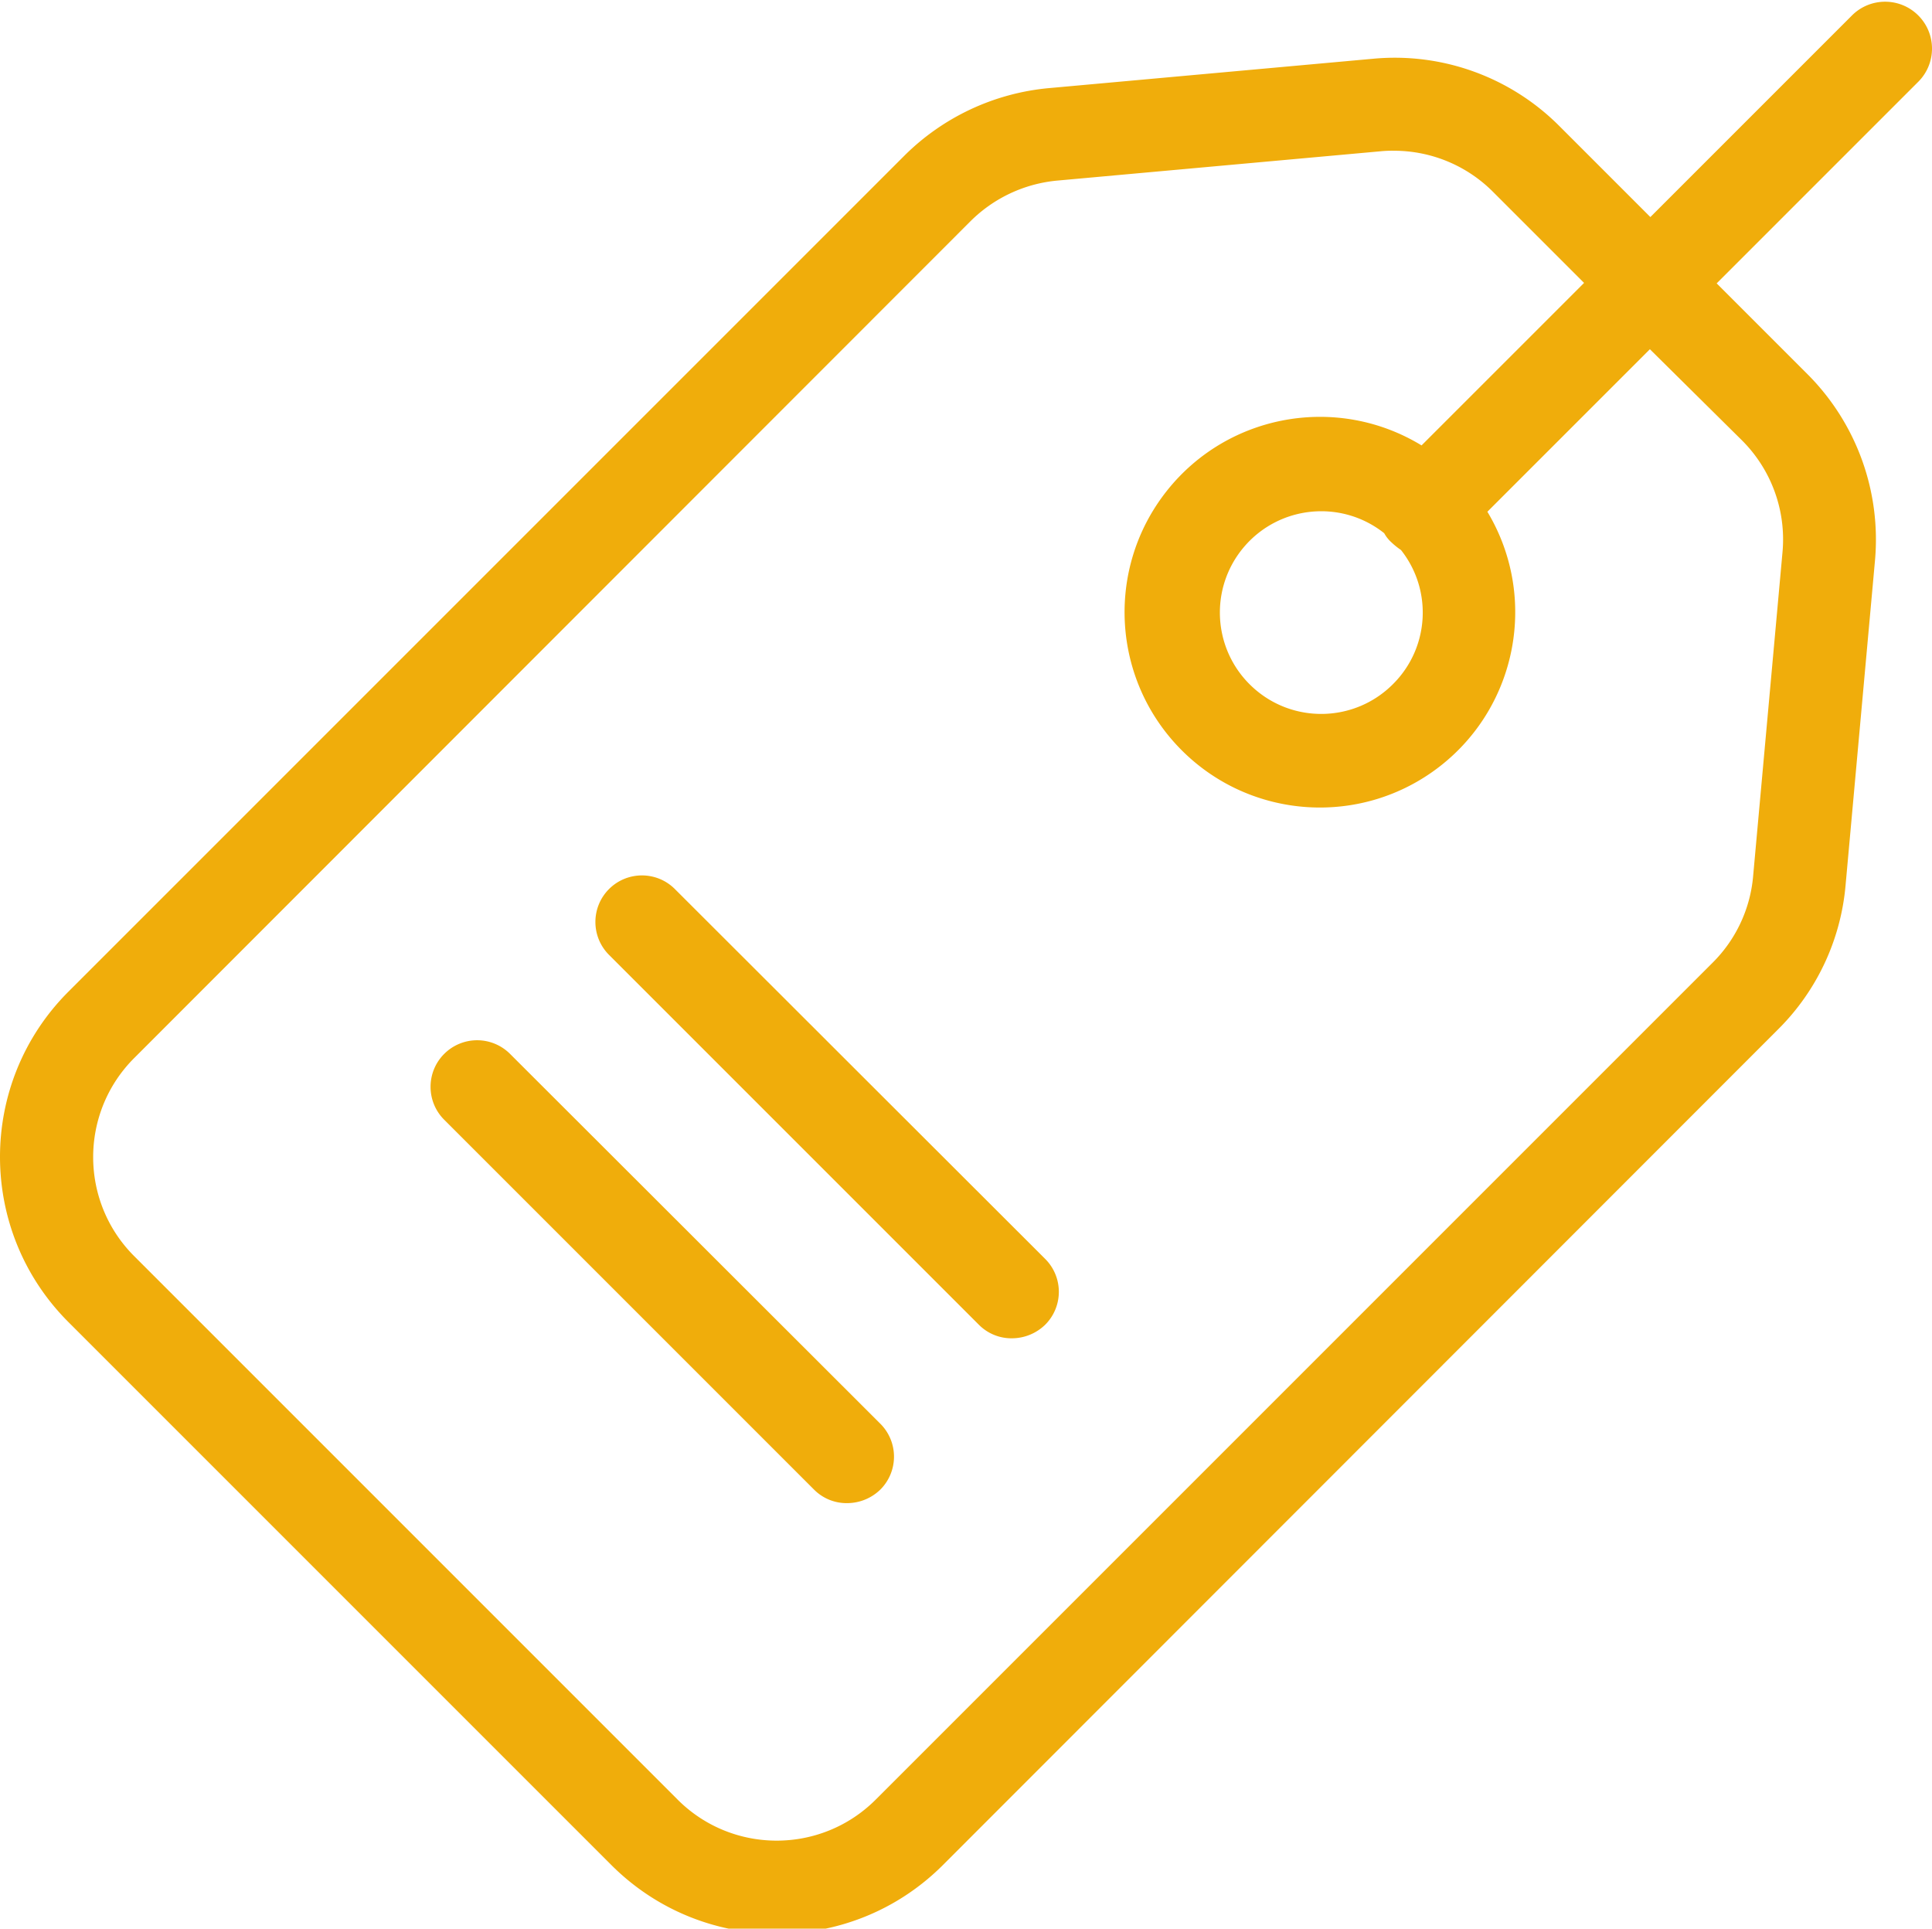
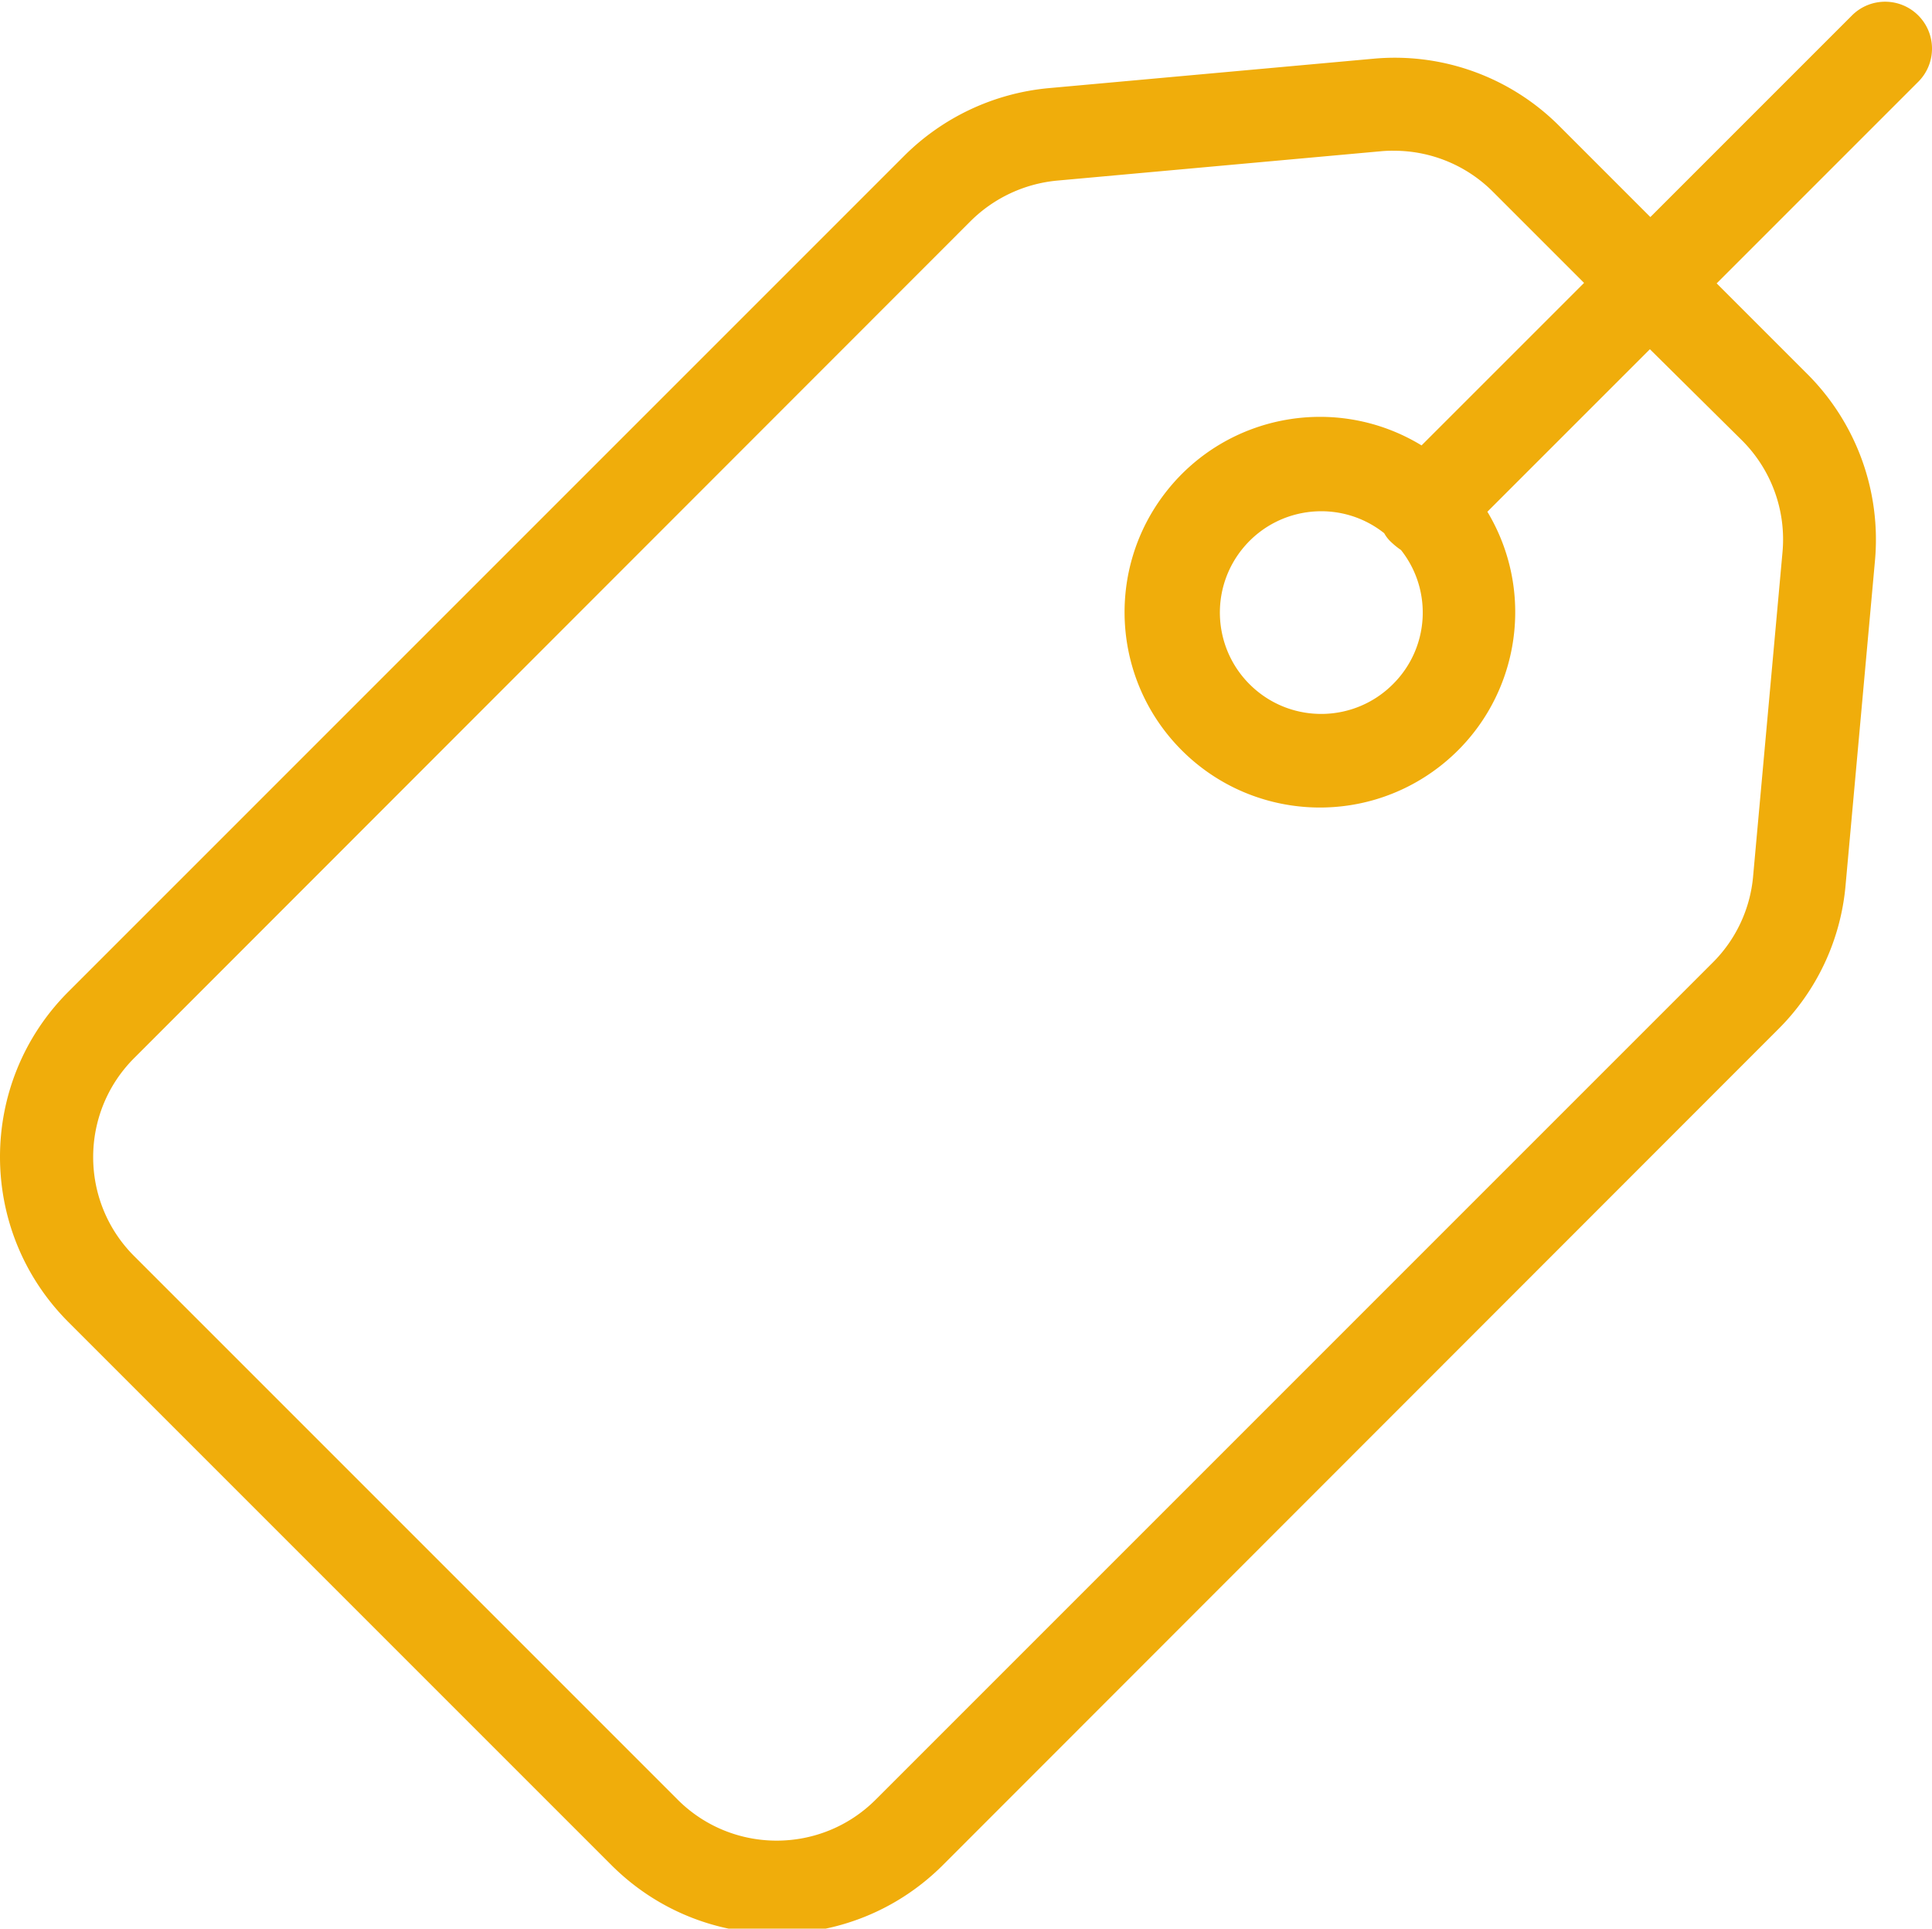
<svg xmlns="http://www.w3.org/2000/svg" viewBox="0 0 413.737 413" fill="#f0ad0b">
  <path d="M396.625 3.281l-43.2 43.2-19.5-19.5a49.762 49.762 0 00-39.902-14.399l-69.5 6.297a50.416 50.416 0 00-30.796 14.402L14.625 212.38c-19.5 19.535-19.5 51.168 0 70.703L131.023 399.48c19.586 19.47 51.215 19.47 70.801 0l179-179.101a49.59 49.59 0 0014.403-30.797l6.296-69.5a50.116 50.116 0 00-14.398-39.902l-19.5-19.5 43.2-43.2c3.894-3.925 3.882-10.261-.028-14.171S400.55-.613 396.625 3.28zm-23.602 91a29.948 29.948 0 018.704 23.899l-6.301 69.5a29.769 29.769 0 01-8.7 18.5L187.524 385.379c-11.71 11.7-30.687 11.7-42.398 0L28.727 268.98c-11.7-11.71-11.7-30.687 0-42.398L207.824 47.379a30.284 30.284 0 0118.5-8.7l69.5-6.3a25.12 25.12 0 012.7-.098 29.913 29.913 0 0121.203 8.801l19.5 19.5-34.801 34.797c-18.063-11.008-41.5-6.8-54.606 9.805-13.101 16.601-11.75 40.375 3.153 55.386 14.906 15.008 38.668 16.528 55.363 3.543 16.695-12.988 21.07-36.394 10.187-54.531l34.801-34.8zm-74.699 52.2c-8.226 8.273-21.527 8.562-30.101.644-8.578-7.914-9.36-21.191-1.77-30.059 7.59-8.863 20.828-10.14 29.973-2.886a7.407 7.407 0 001.597 2 15.42 15.42 0 002 1.601c6.809 8.61 6.079 20.953-1.699 28.7zm0 0" />
-   <path d="M144.523 190.379c-3.89-3.89-10.203-3.89-14.097 0-3.895 3.894-3.895 10.207 0 14.101l79.199 79.2a9.817 9.817 0 007.102 2.902 10.238 10.238 0 007.097-2.902 9.944 9.944 0 002.926-7.051c0-2.645-1.05-5.18-2.926-7.047zm-35.296 35.301a9.97 9.97 0 00-14.102 0c-3.895 3.894-3.895 10.207 0 14.101l79.2 79.2a9.798 9.798 0 007.1 2.898 10.216 10.216 0 007.098-2.899 9.957 9.957 0 000-14.102zm0 0" />
</svg>